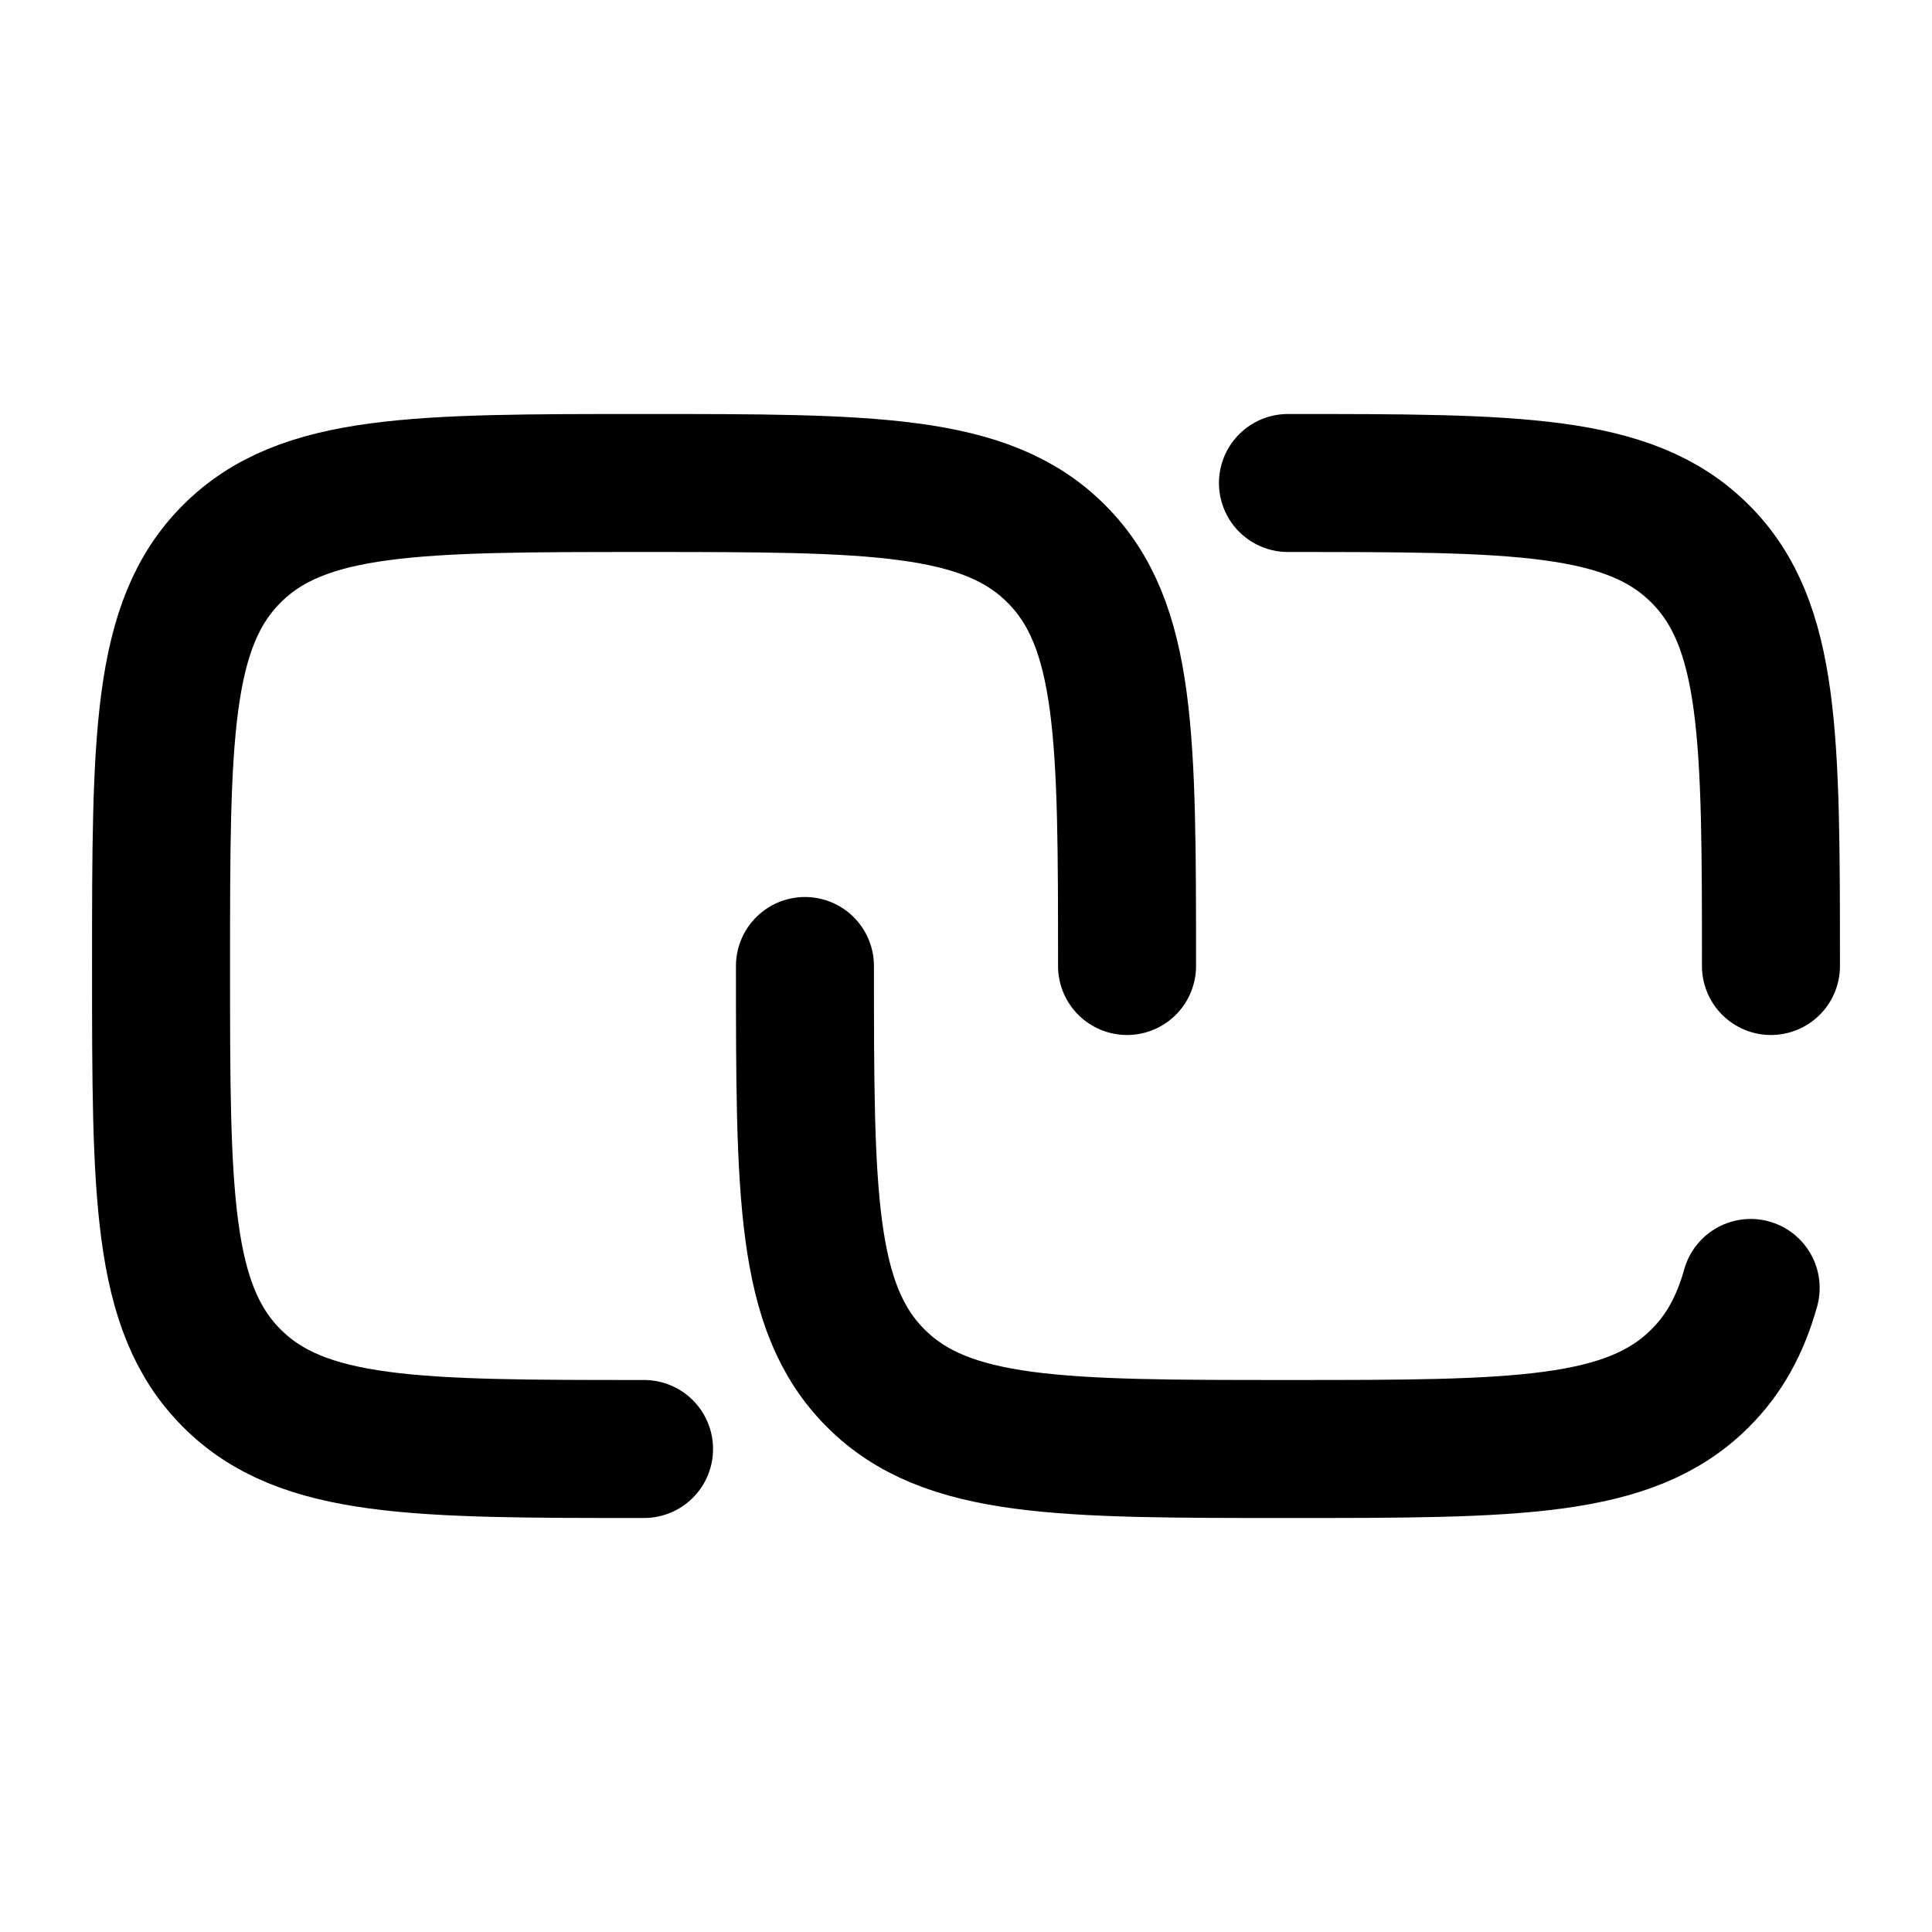
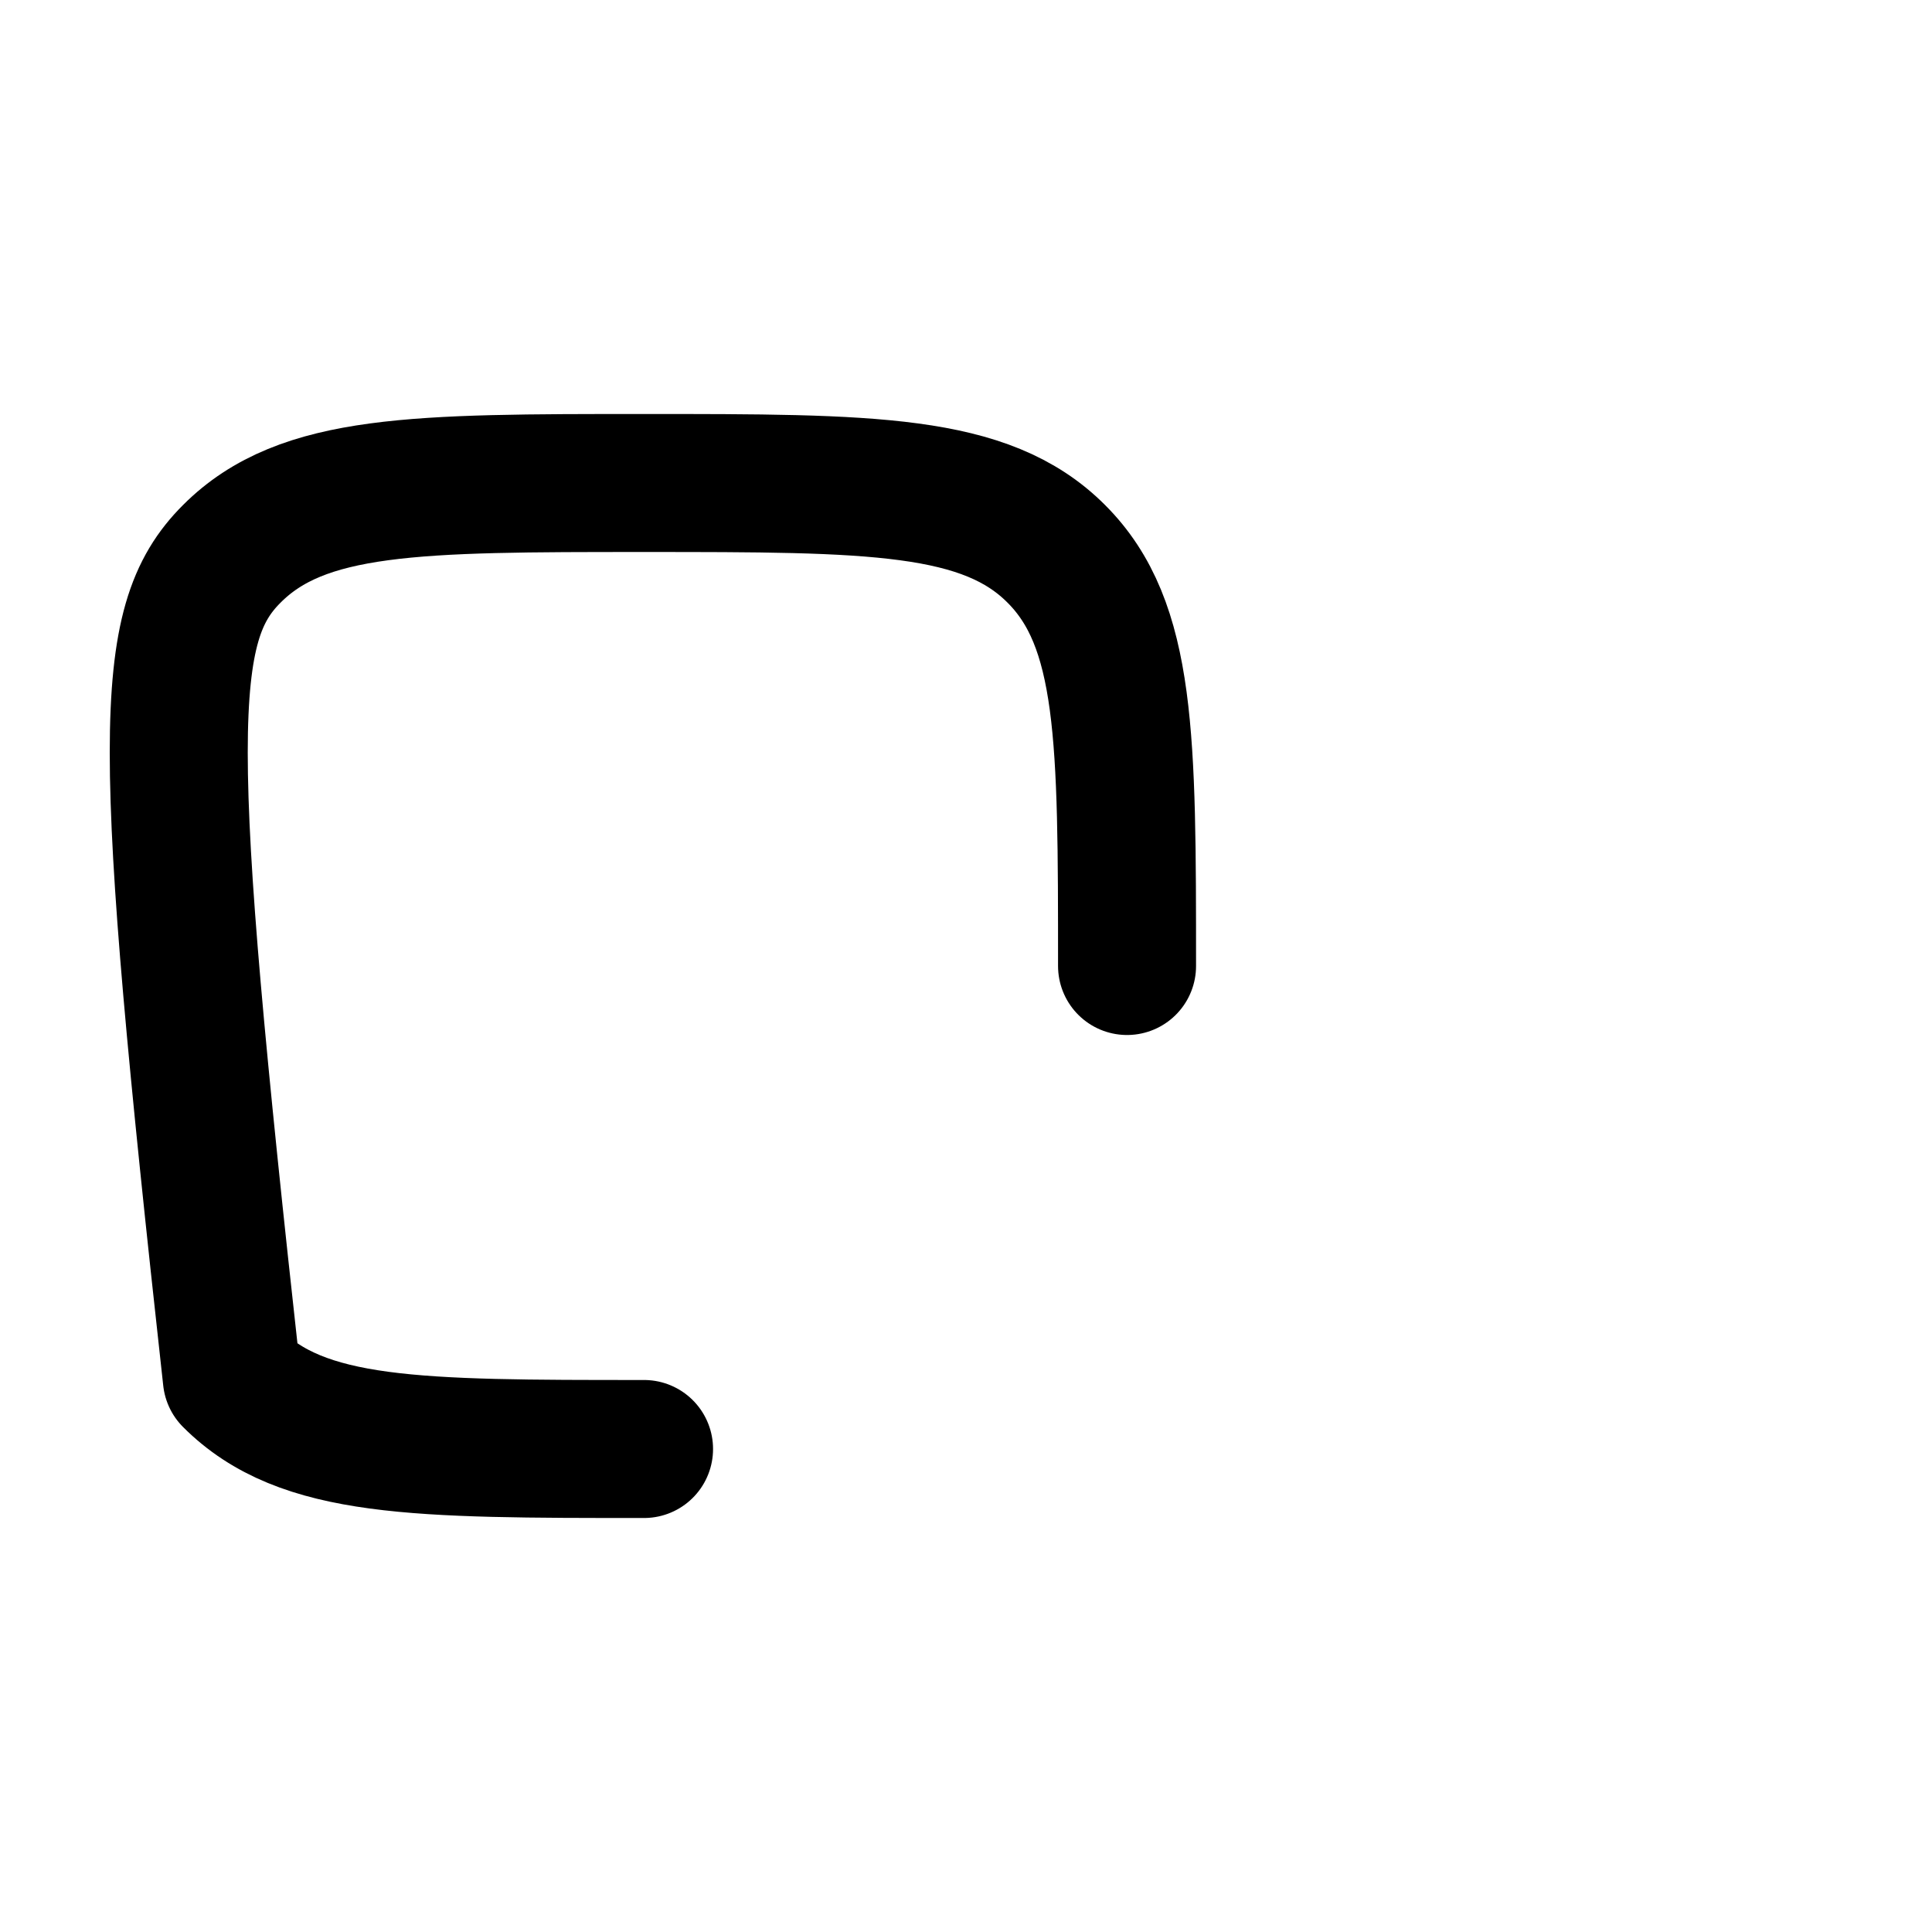
<svg xmlns="http://www.w3.org/2000/svg" viewBox="0 0 14 14">
-   <path d="M4.667 10.5C3.017 10.5 2.192 10.5 1.68 9.987C1.167 9.475 1.167 8.65 1.167 7C1.167 5.35 1.167 4.525 1.68 4.013C2.192 3.5 3.017 3.5 4.667 3.5C6.317 3.5 7.142 3.5 7.654 4.013C8.167 4.525 8.167 5.35 8.167 7" fill="none" stroke="currentColor" stroke-linecap="round" stroke-linejoin="round" />
-   <path d="M5.833 7C5.833 8.65 5.833 9.475 6.346 9.987C6.858 10.5 7.683 10.5 9.333 10.5C10.983 10.5 11.808 10.5 12.32 9.987C12.495 9.813 12.611 9.601 12.686 9.333M12.833 7C12.833 5.35 12.833 4.525 12.32 4.013C11.808 3.5 10.983 3.5 9.333 3.5" fill="none" stroke="currentColor" stroke-linecap="round" stroke-linejoin="round" />
+   <path d="M4.667 10.5C3.017 10.5 2.192 10.5 1.68 9.987C1.167 5.35 1.167 4.525 1.68 4.013C2.192 3.5 3.017 3.5 4.667 3.5C6.317 3.5 7.142 3.5 7.654 4.013C8.167 4.525 8.167 5.35 8.167 7" fill="none" stroke="currentColor" stroke-linecap="round" stroke-linejoin="round" />
</svg>